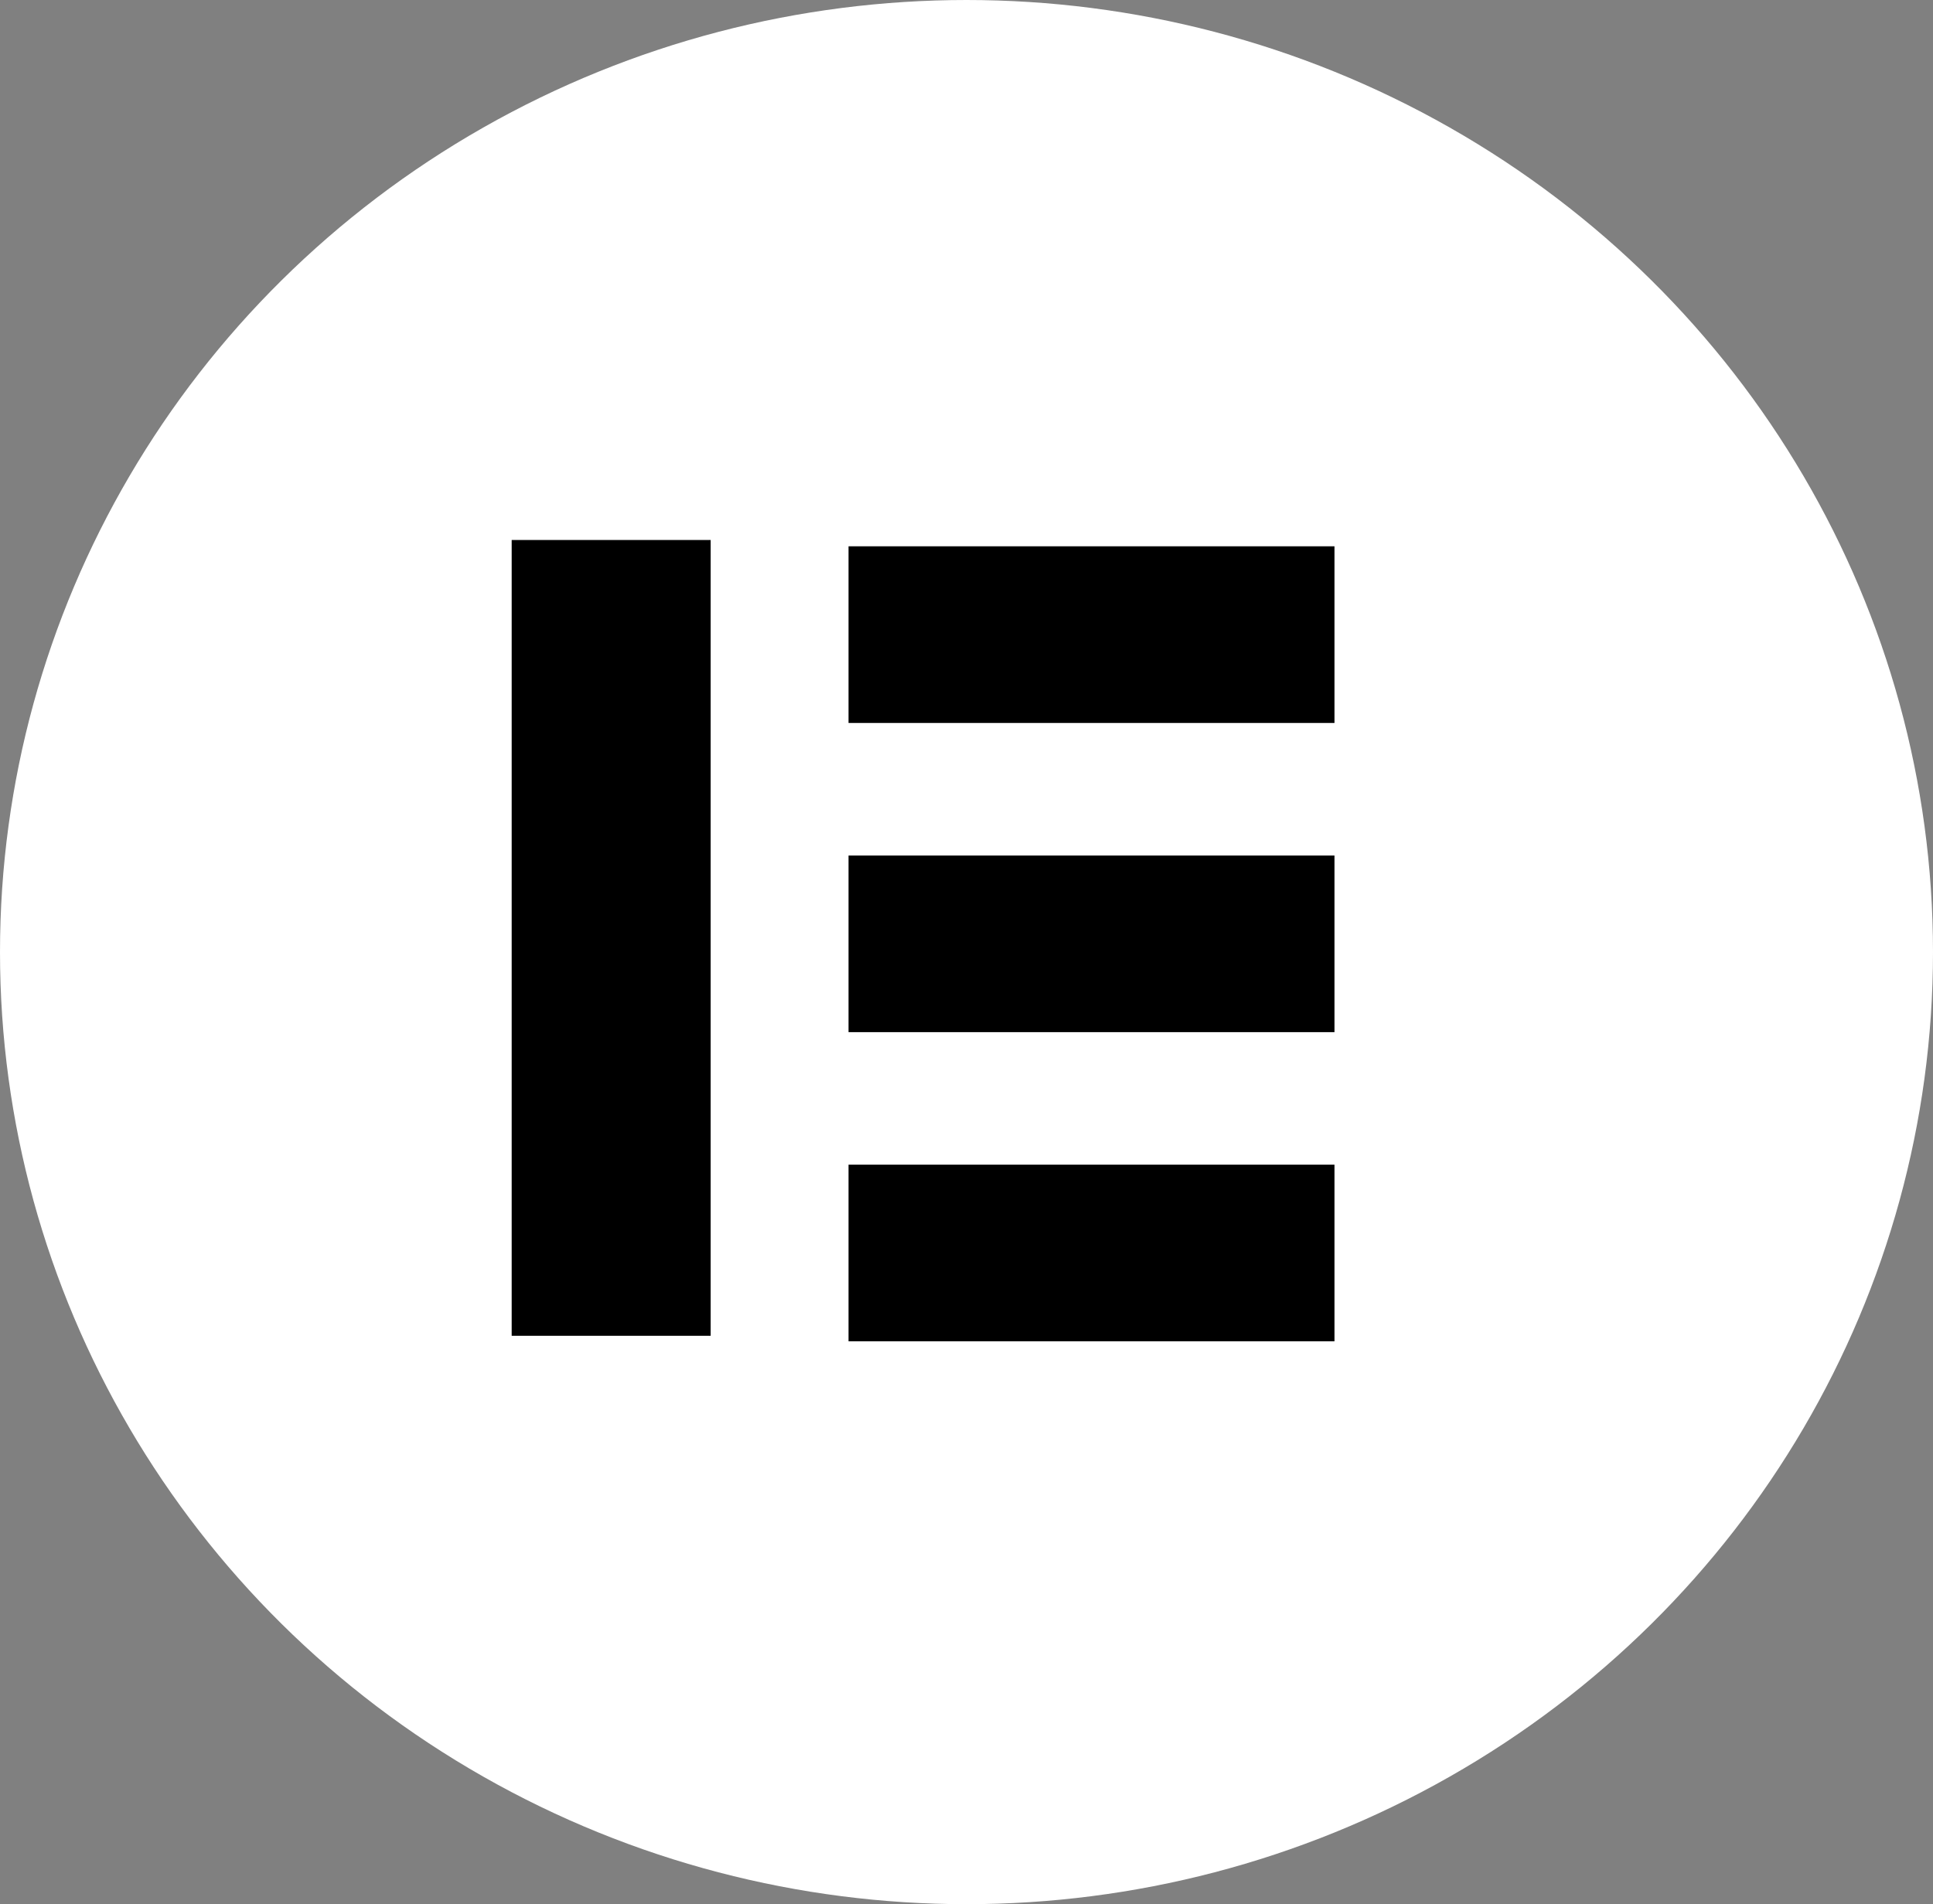
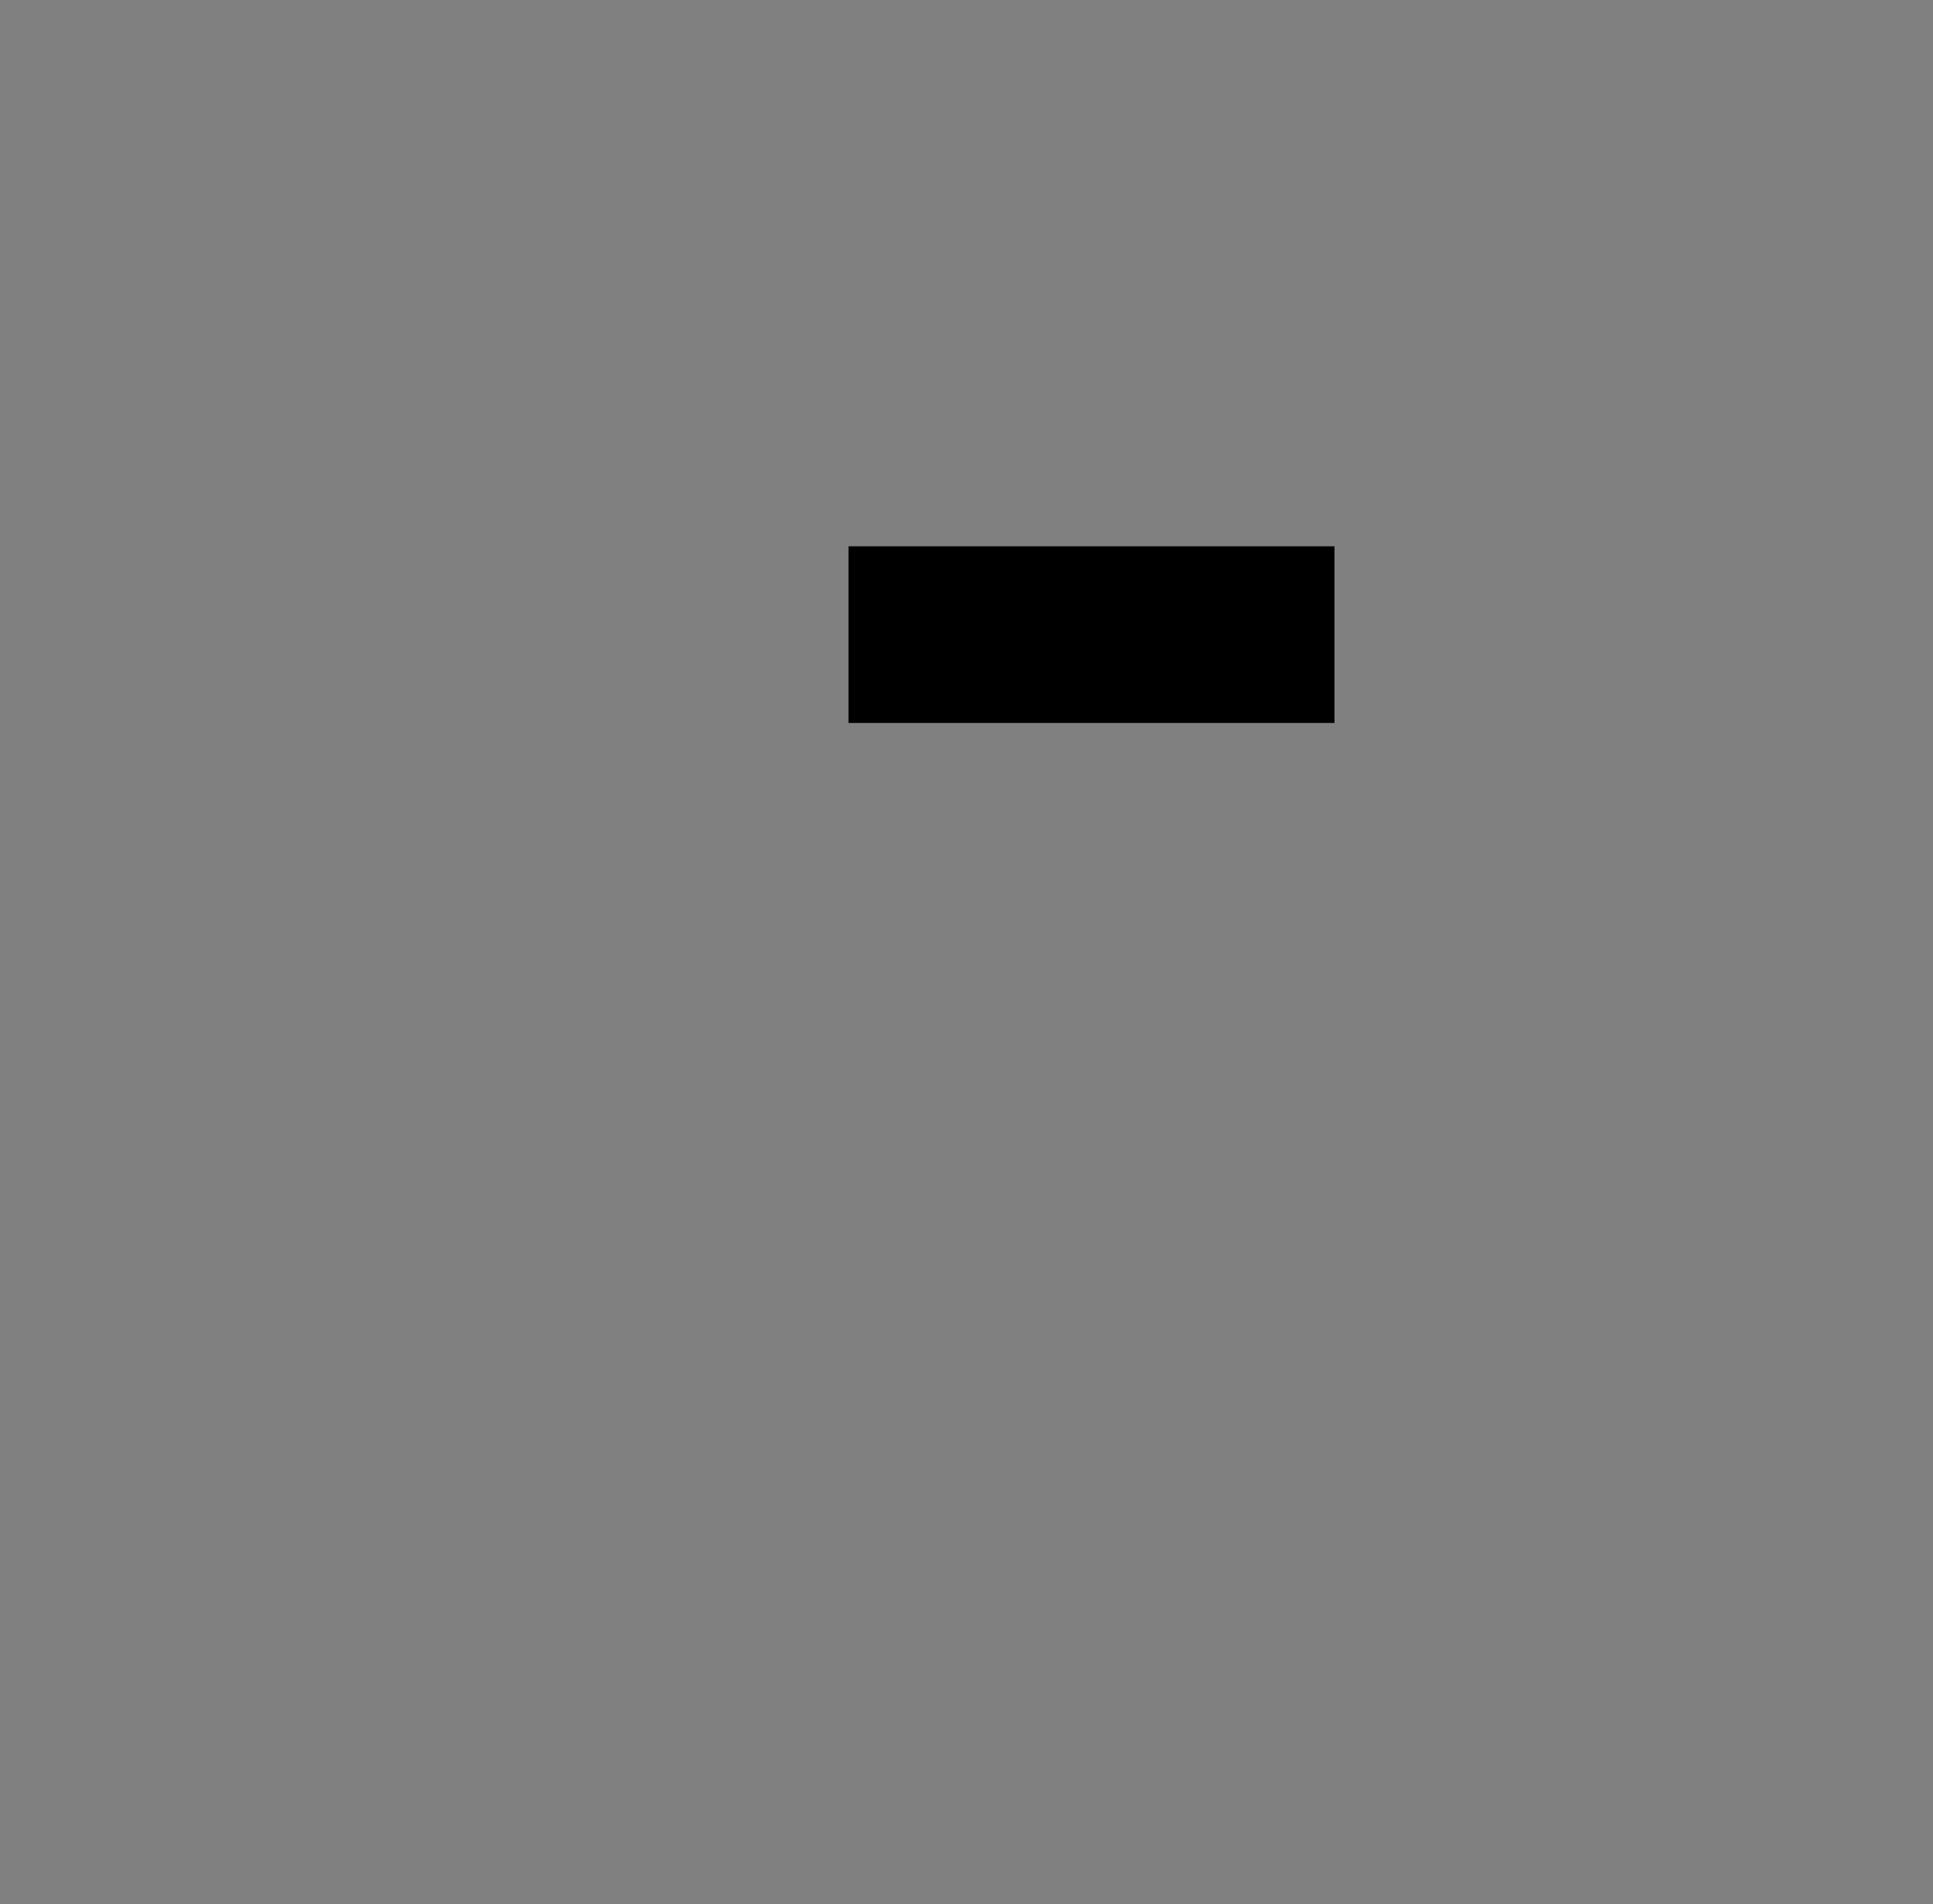
<svg xmlns="http://www.w3.org/2000/svg" width="68" height="67" viewBox="0 0 68 67">
  <rect x="0" y="0" width="68" height="67" fill="#808080" stroke="none" />
  <g id="Group_60063" data-name="Group 60063" transform="translate(0.119 -0.408)">
-     <ellipse id="Ellipse_78343" data-name="Ellipse 78343" cx="34" cy="33.5" rx="34" ry="33.5" transform="translate(-0.119 0.408)" fill="#fff" />
    <g id="Group_60062" data-name="Group 60062" transform="translate(18.109 19.115)">
-       <rect id="Rectangle_15825" data-name="Rectangle 15825" width="7" height="28" transform="translate(-0.228 0.293)" />
      <rect id="Rectangle_15826" data-name="Rectangle 15826" width="6.216" height="17.095" transform="translate(28.717 0.515) rotate(90)" />
-       <rect id="Rectangle_15827" data-name="Rectangle 15827" width="6.216" height="17.095" transform="translate(28.717 11.394) rotate(90)" />
-       <rect id="Rectangle_15828" data-name="Rectangle 15828" width="6.216" height="17.095" transform="translate(28.717 22.272) rotate(90)" />
    </g>
  </g>
</svg>